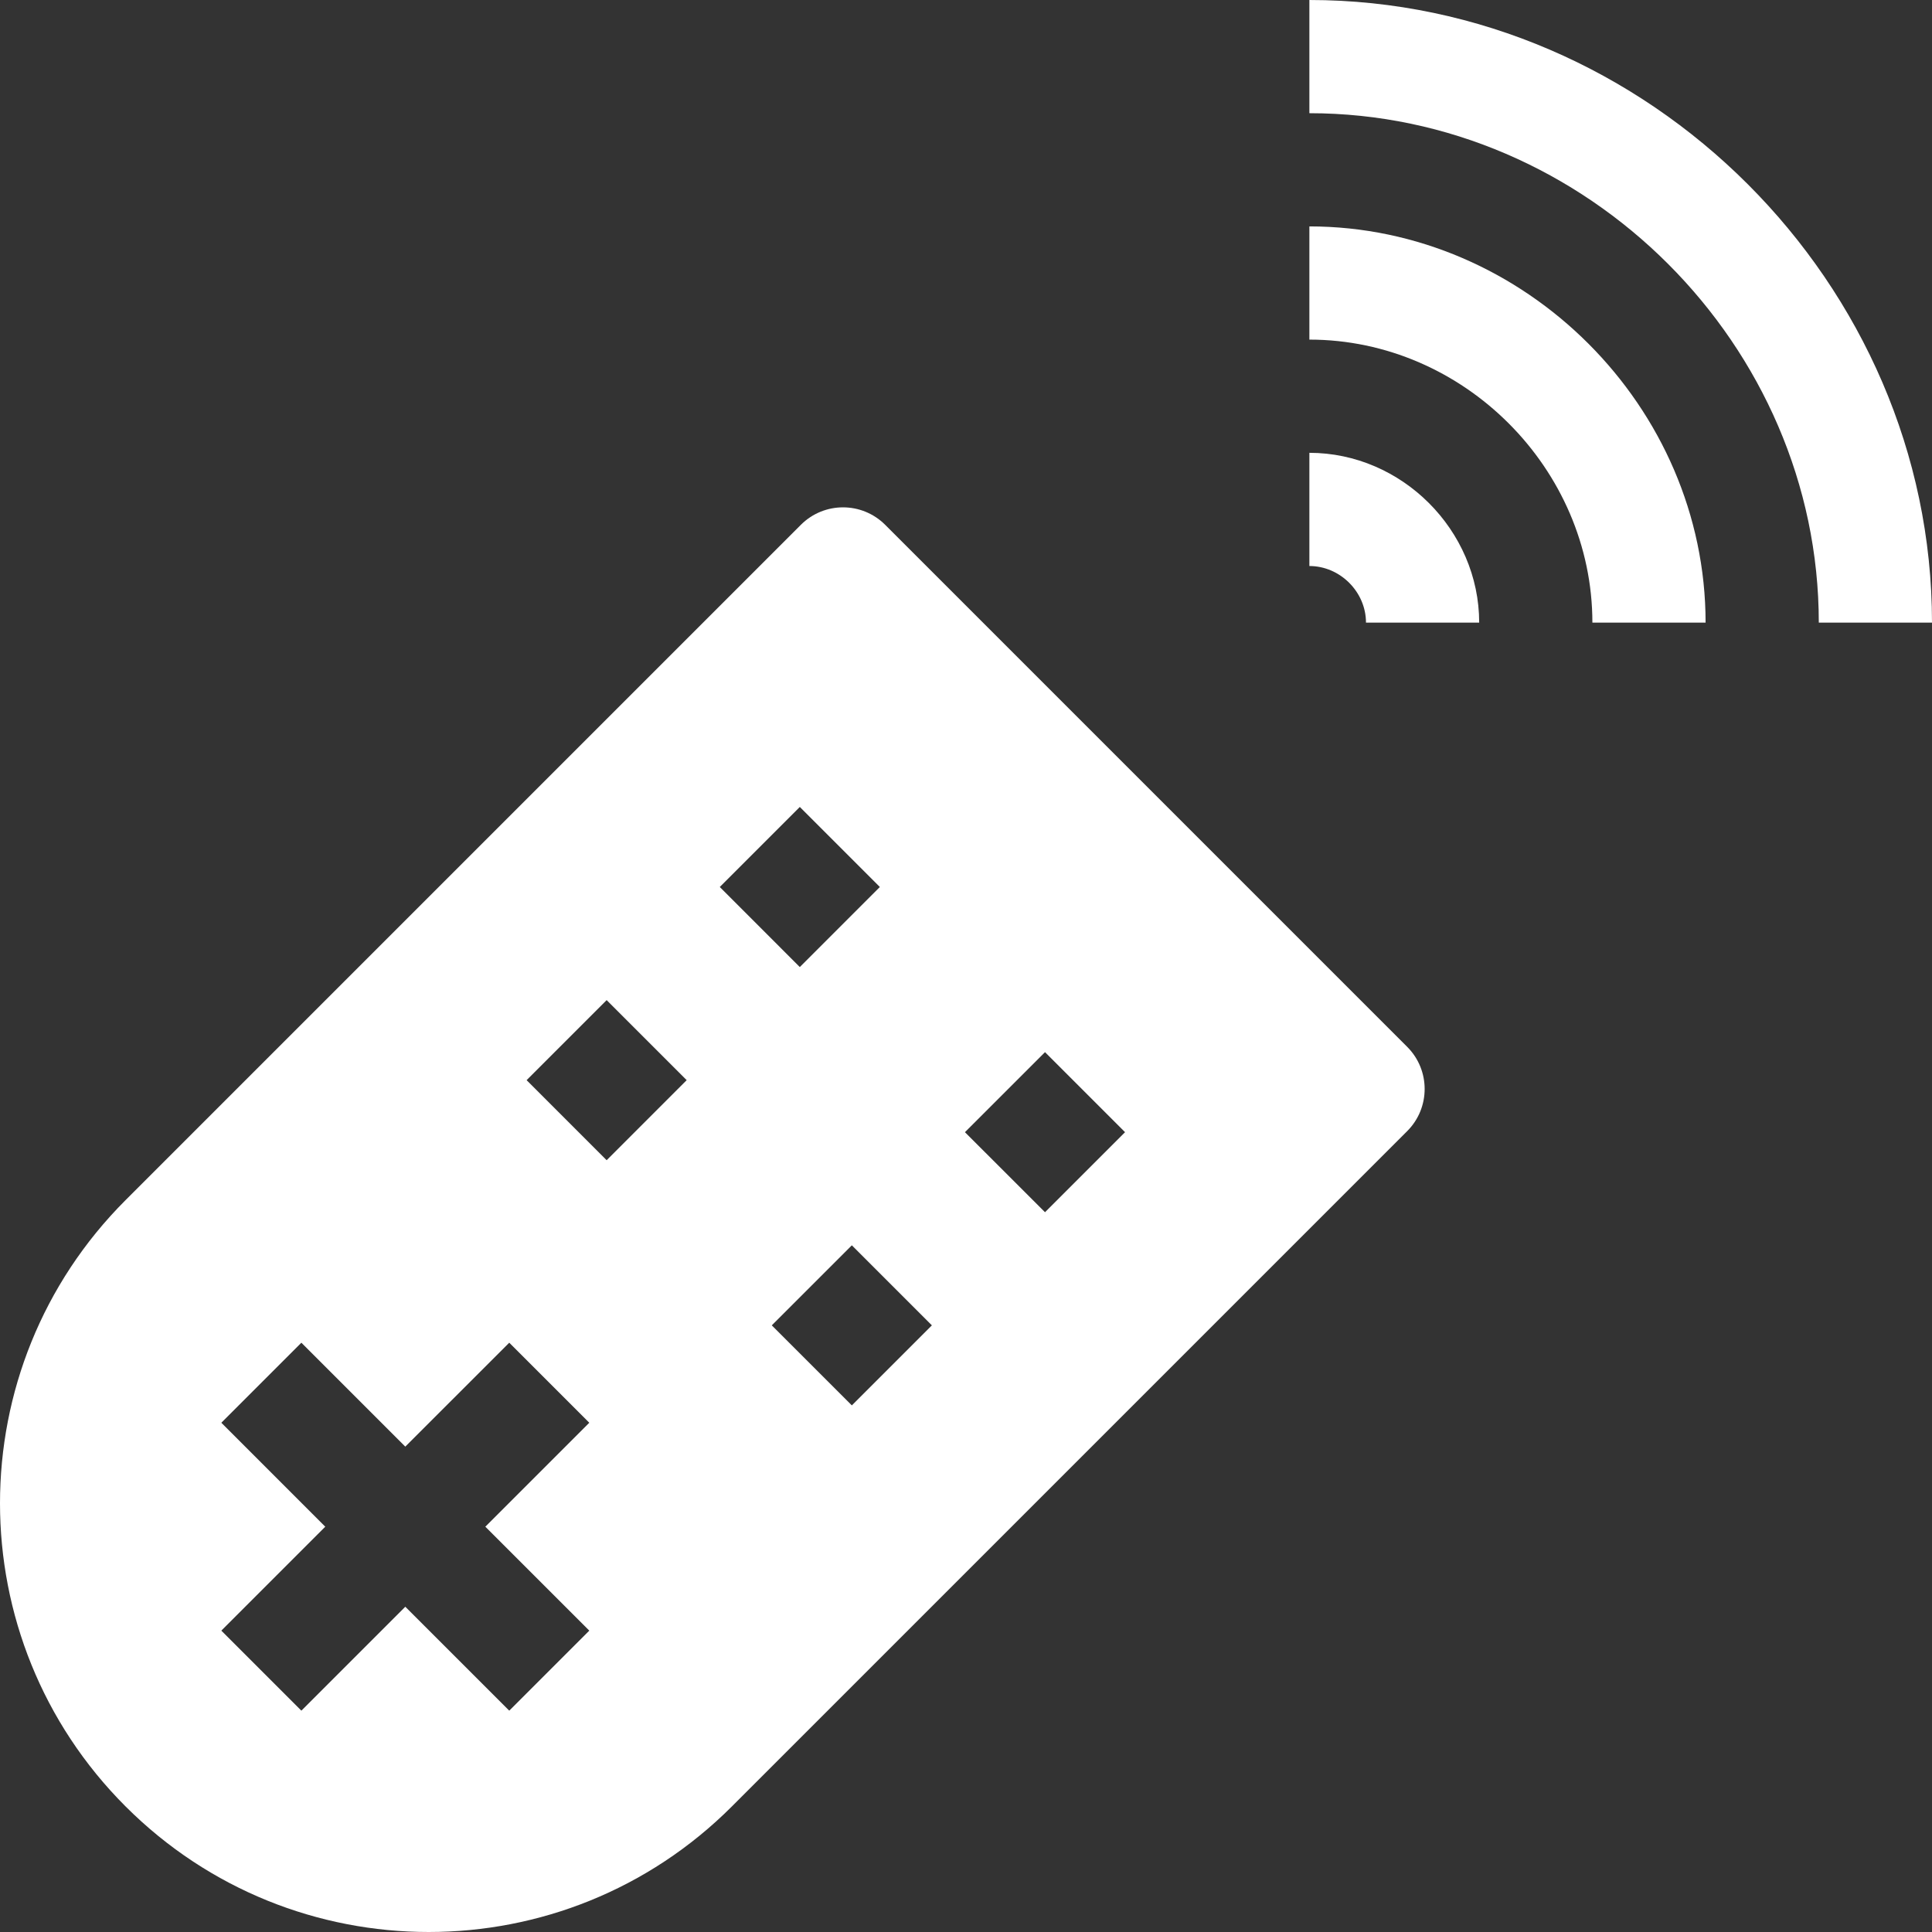
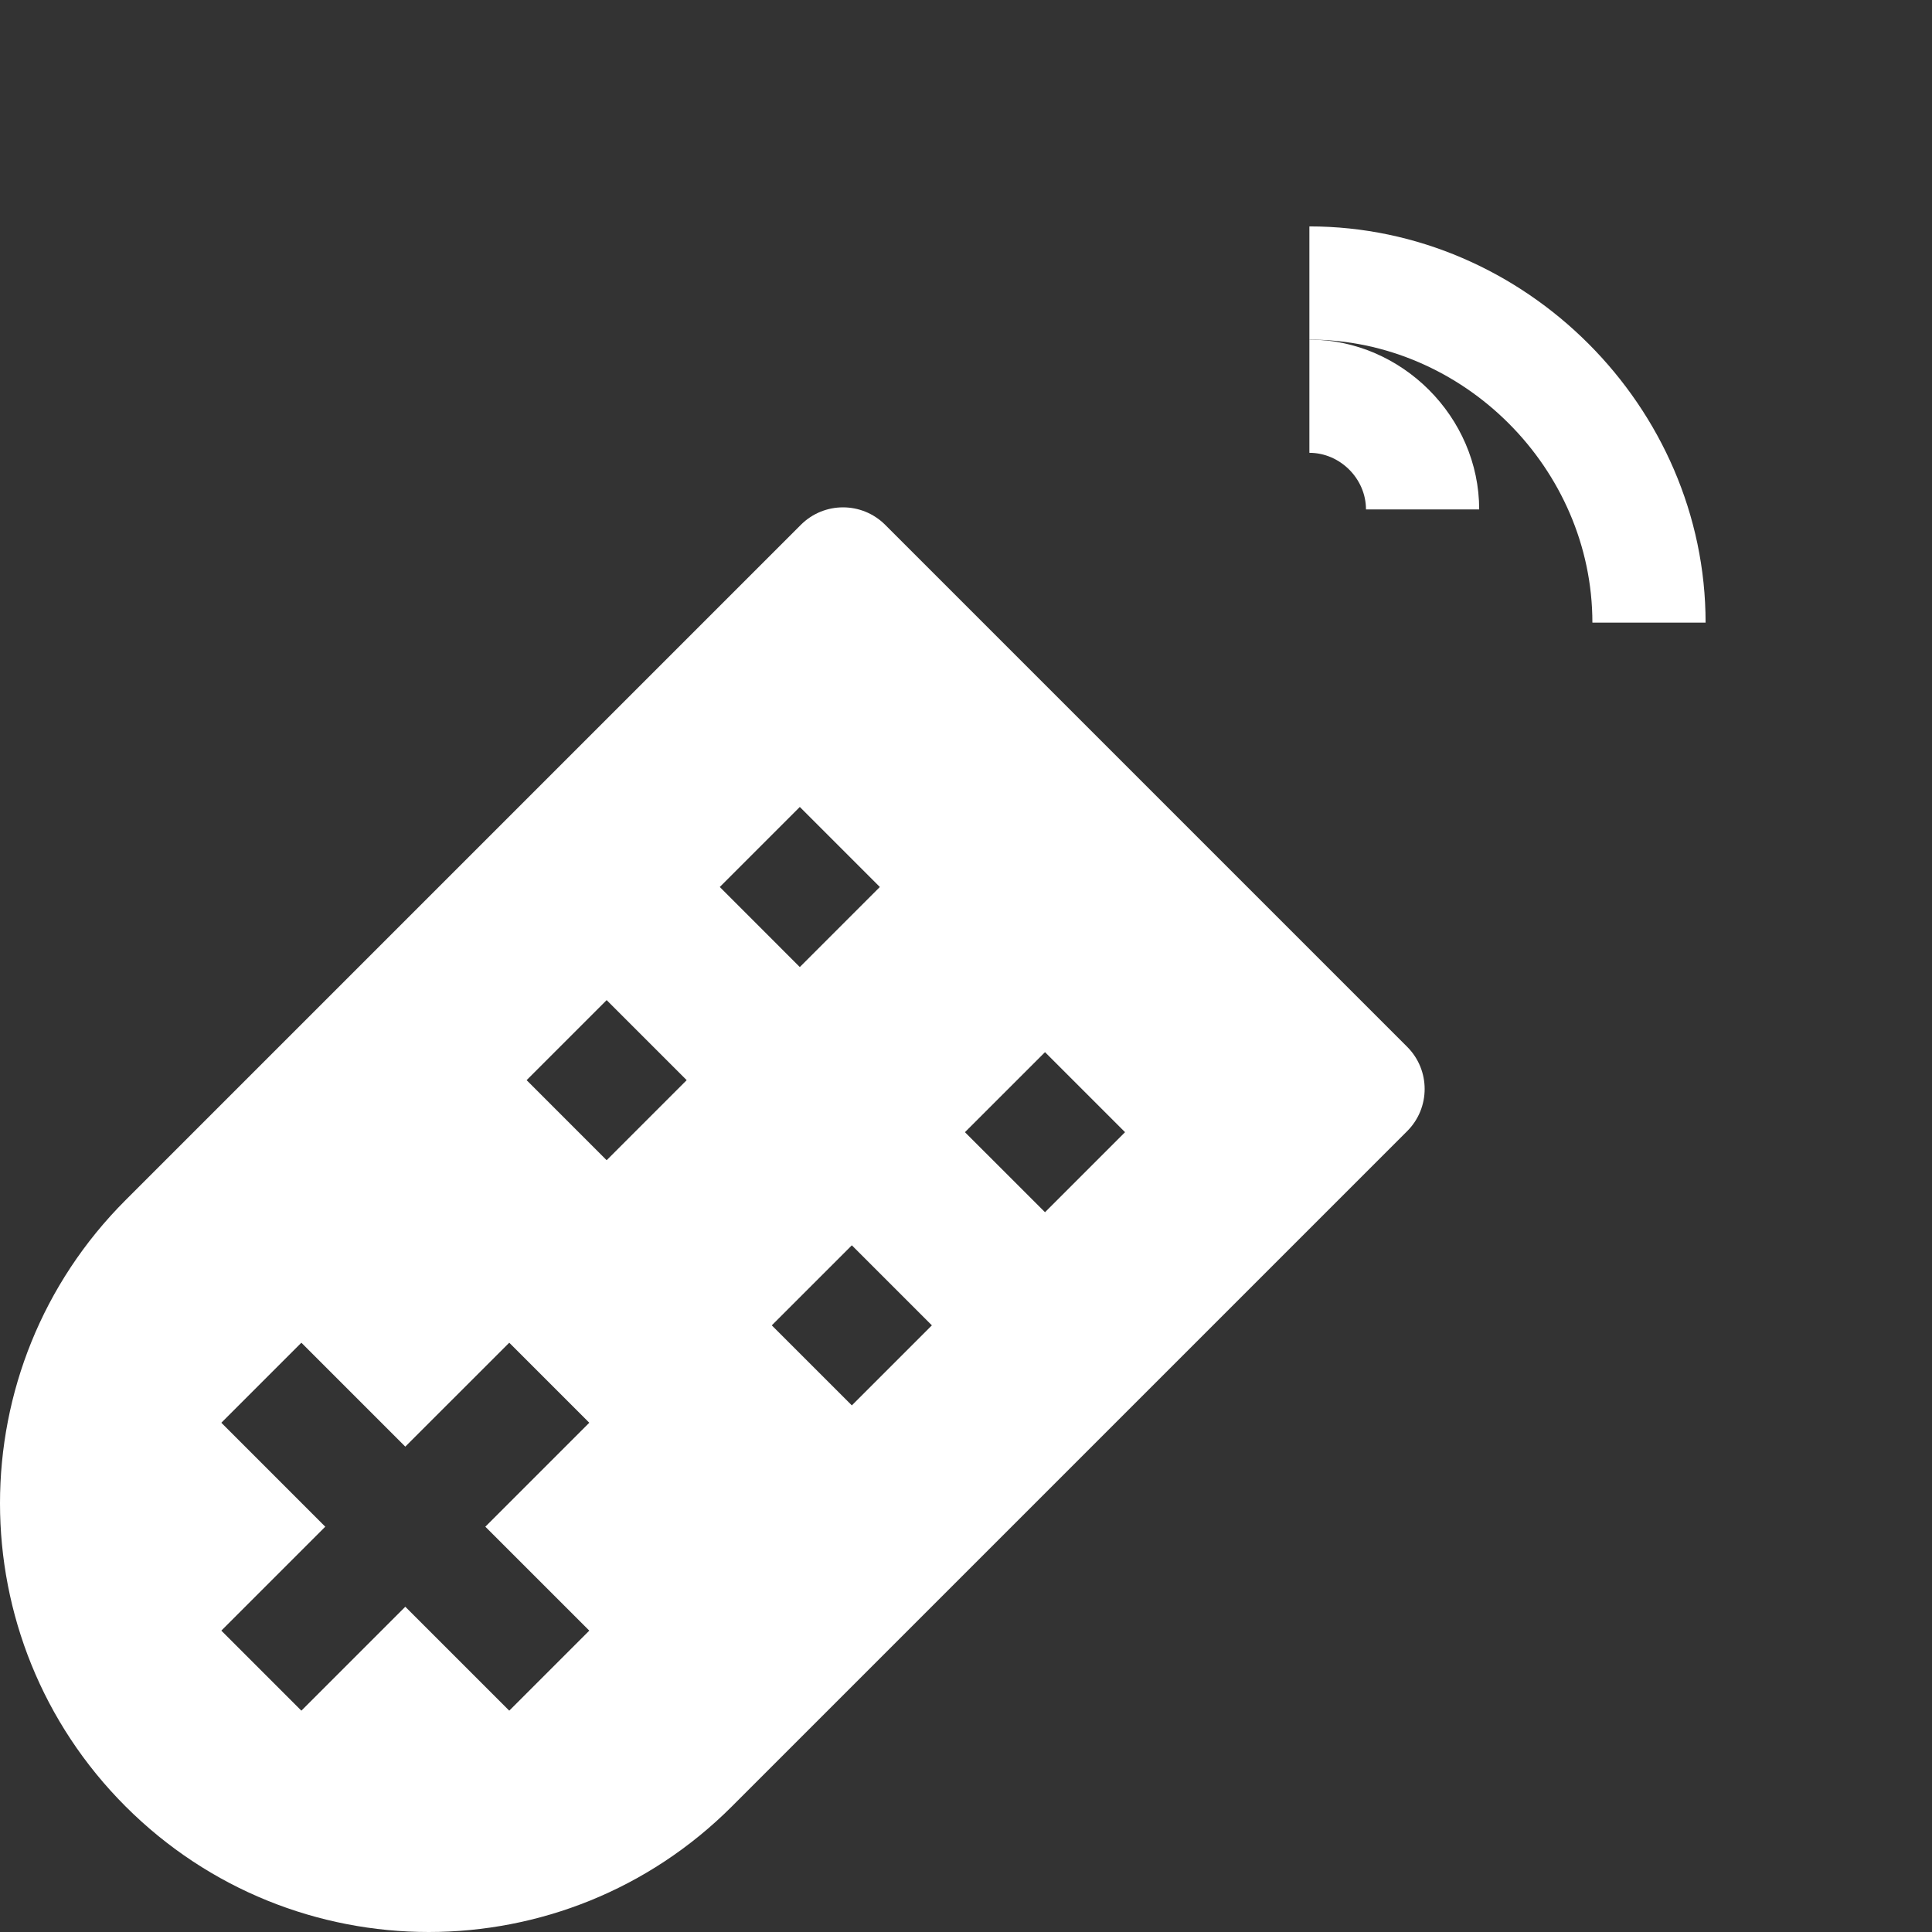
<svg xmlns="http://www.w3.org/2000/svg" version="1.1" width="512" height="512" x="0" y="0" viewBox="0 0 511.998 511.998" style="enable-background:new 0 0 512 512" xml:space="preserve">
  <rect x="0" y="0" width="511.998" height="511.998" fill="#333333" stroke="none" />
  <g>
    <g>
      <path d="m234.578 139.08c-6.17-6.17-16.17-6.17-22.34 0l-178.96 178.96c-44.37 44.37-44.37 116.31 0 160.68s116.31 44.37 160.68 0l178.96-178.96c6.17-6.17 6.17-16.17 0-22.34zm-78.411 293.05-21.21 21.21-27.55-27.54-27.54 27.54-21.21-21.21 27.54-27.54-27.54-27.55 21.21-21.21 27.54 27.54 27.55-27.54 21.21 21.21-27.55 27.55zm4.601-124.66-21.21-21.22 21.21-21.21 21.21 21.21zm29.98-72.41 21.21-21.21 21.21 21.21-21.21 21.22zm35 137.38-21.22-21.21 21.22-21.21 21.21 21.21zm51.19-51.19-21.22-21.21 21.22-21.21 21.21 21.21z" fill="#ffffff" data-original="#000000" style="" />
      <path d="m346.998 60v30c40.827 0 75 34.177 75 75h30c0-57.163-47.839-105-105-105z" fill="#ffffff" data-original="#000000" style="" />
-       <path d="m346.998 0v30c73.485 0 135 61.515 135 135h30c0-89.816-75.183-165-165-165z" fill="#ffffff" data-original="#000000" style="" />
-       <path d="m346.998 120v30c8.141 0 15 6.865 15 15h30c0-24.488-20.515-45-45-45z" fill="#ffffff" data-original="#000000" style="" />
+       <path d="m346.998 120c8.141 0 15 6.865 15 15h30c0-24.488-20.515-45-45-45z" fill="#ffffff" data-original="#000000" style="" />
    </g>
  </g>
</svg>